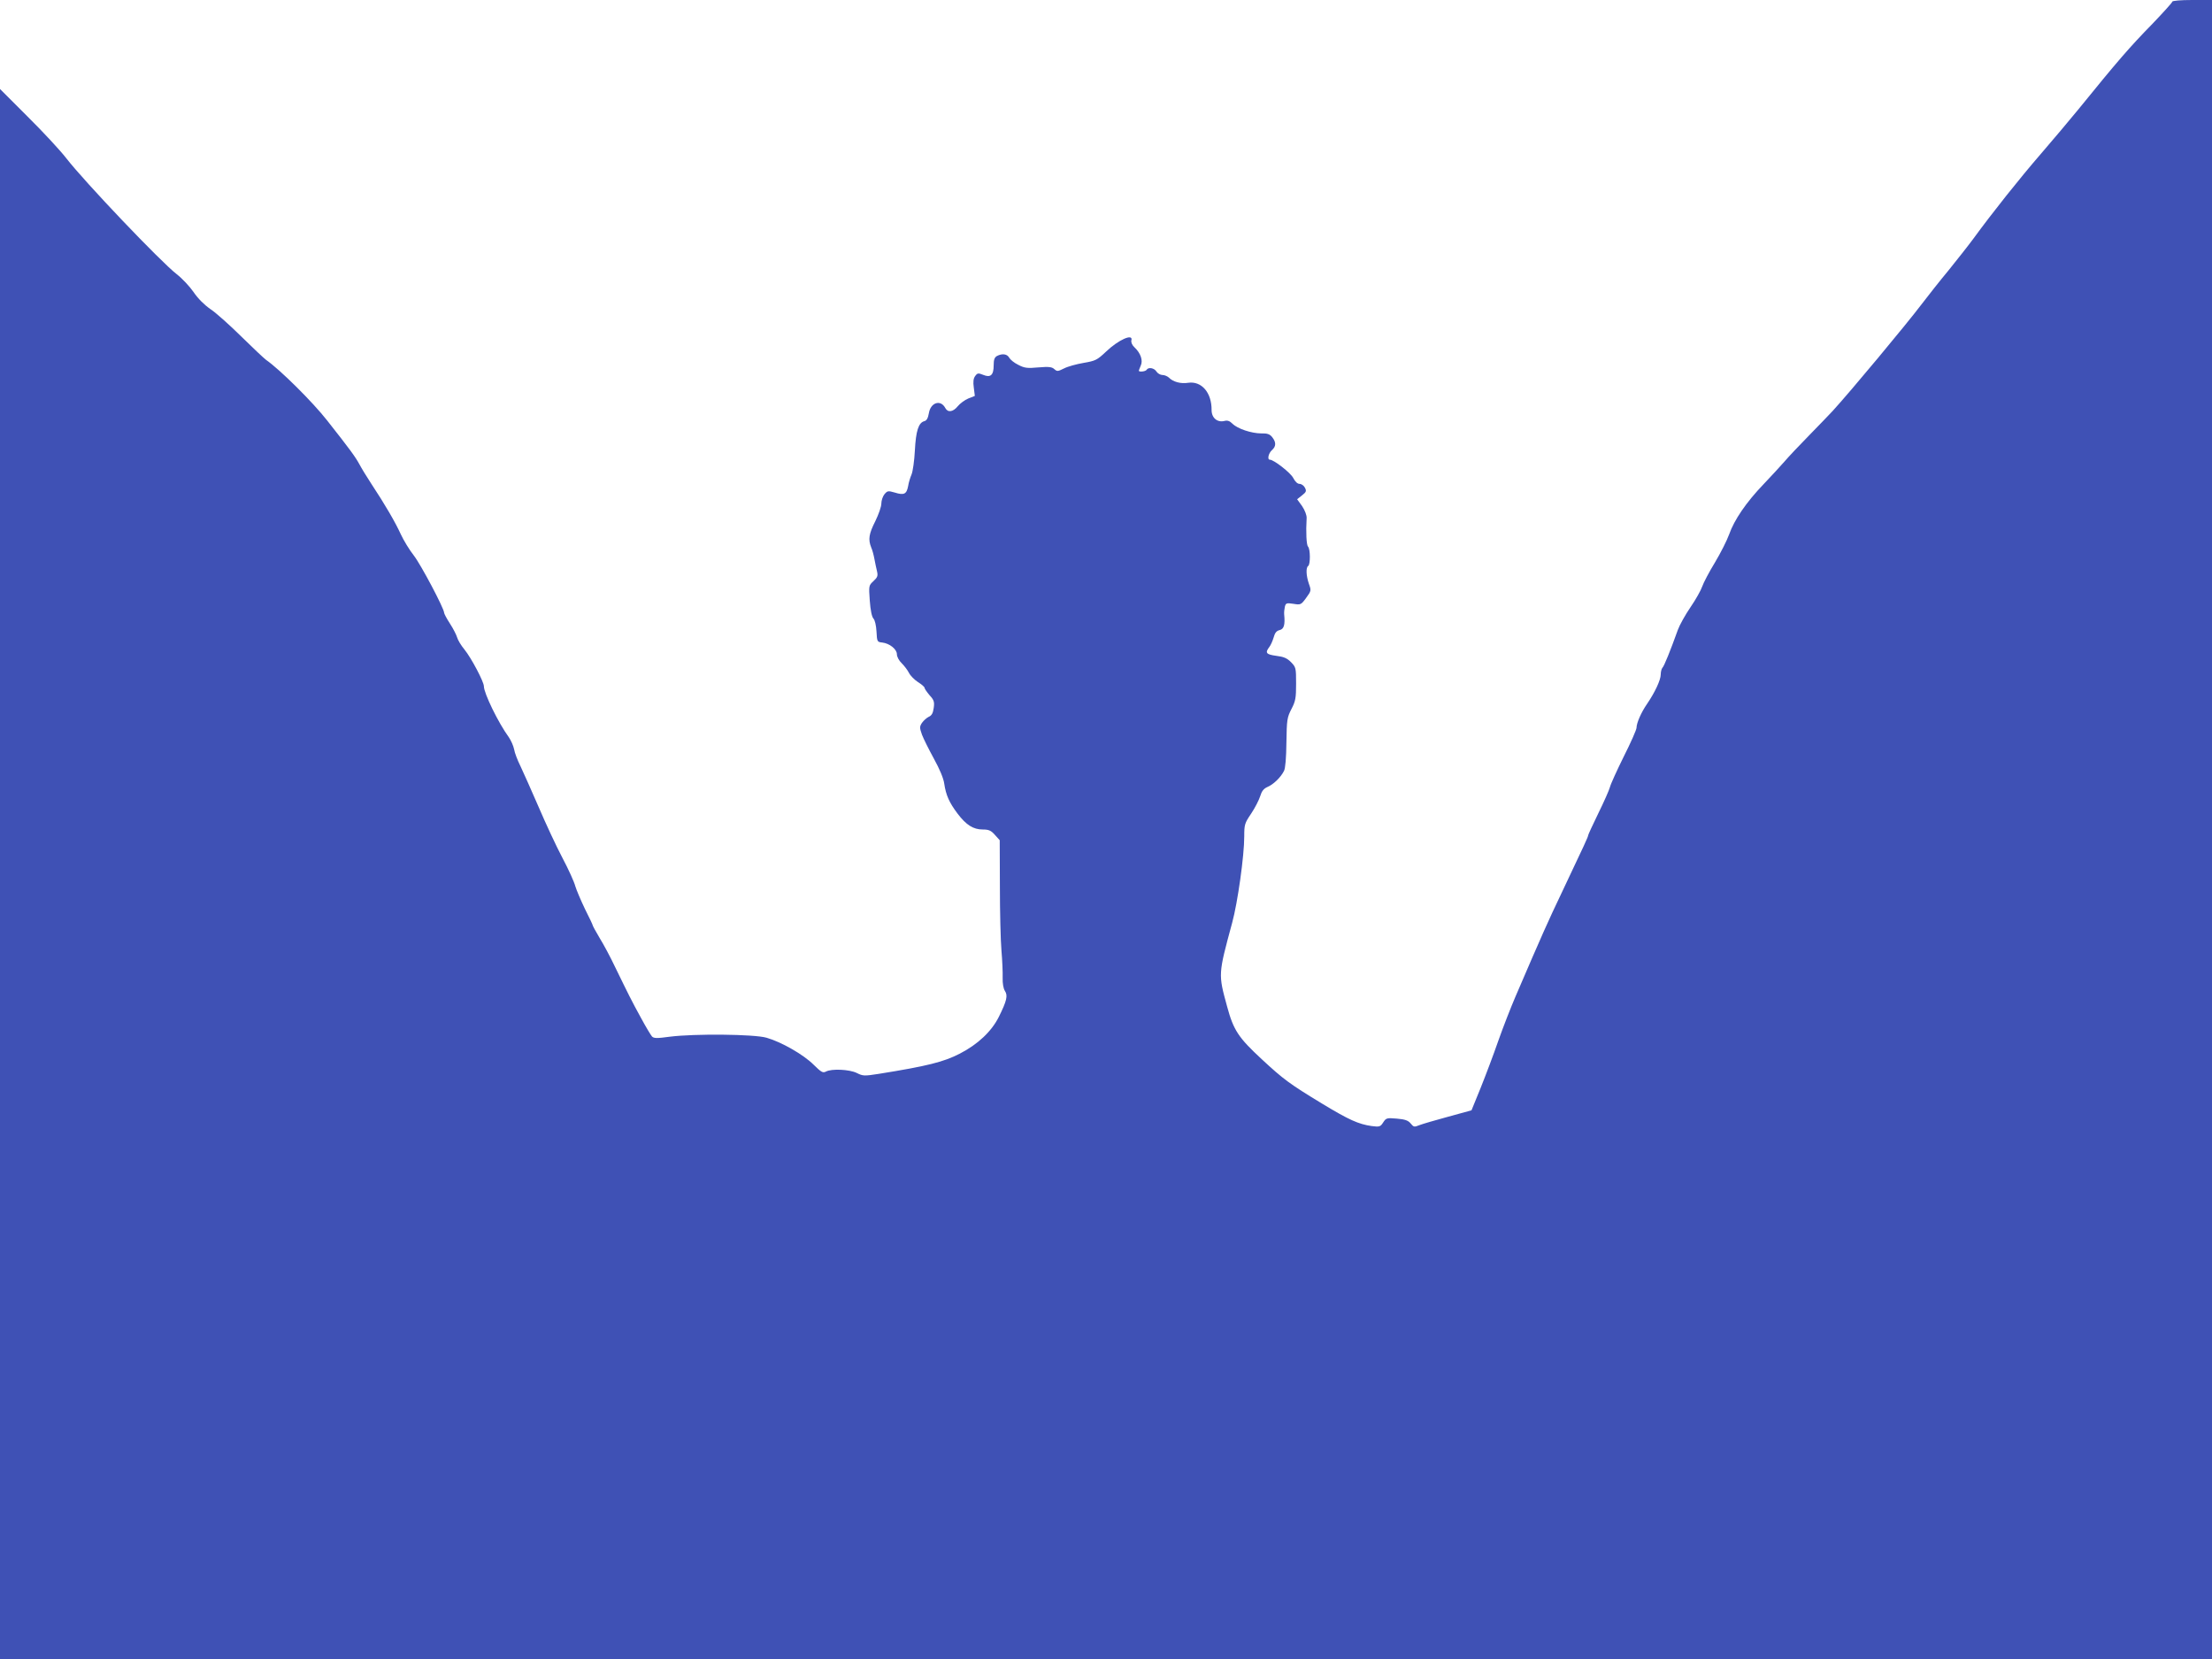
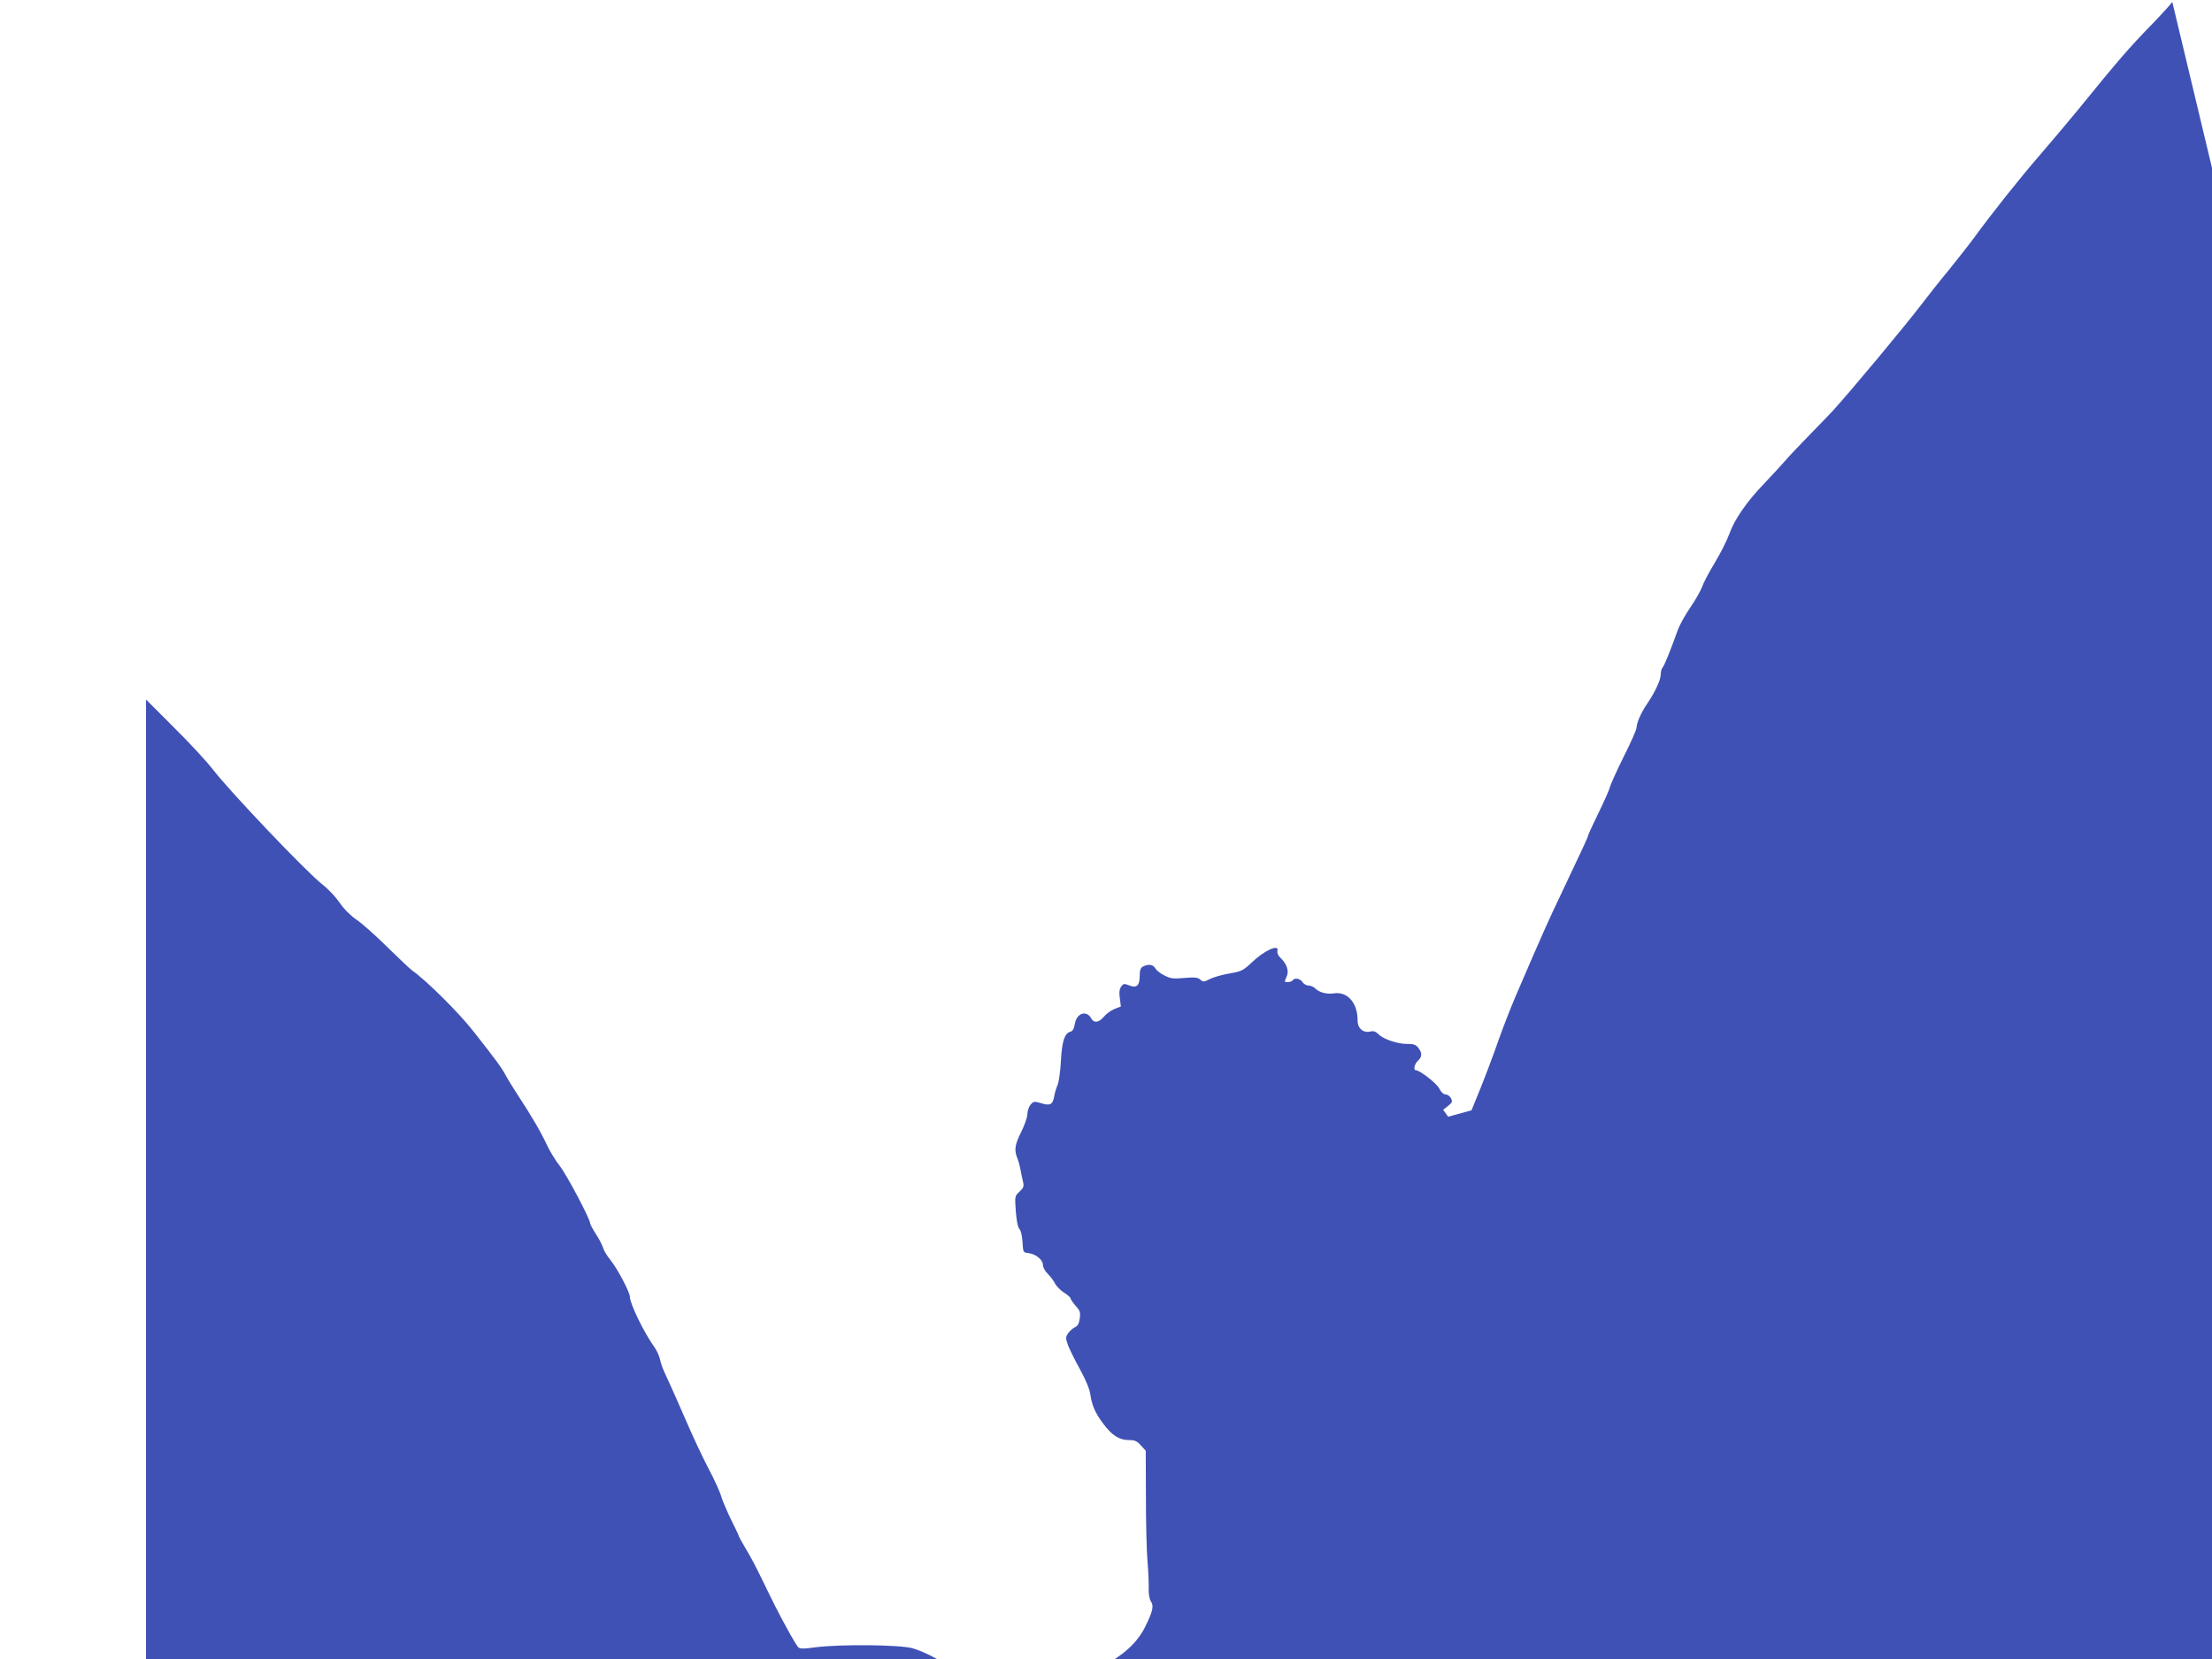
<svg xmlns="http://www.w3.org/2000/svg" version="1.0" width="1280pt" height="960pt" viewBox="0 0 1280 960" preserveAspectRatio="xMidYMid meet">
  <g transform="translate(0,960) scale(0.1,-0.1)" fill="#3f51b5" stroke="none">
-     <path d="M12570 9590 c0 -5 -51 -61 -112 -125 -137 -140 -204 -218 -433 -500 -49 -60 -146 -175 -215 -255 -123 -142 -282 -342 -390 -490 -30 -41 -96 -124 -145 -185 -50 -60 -119 -148 -155 -195 -91 -120 -410 -503 -515 -618 -17 -18 -77 -81 -135 -140 -58 -59 -123 -128 -145 -154 -22 -25 -76 -84 -120 -130 -100 -104 -170 -207 -199 -290 -13 -36 -50 -109 -83 -164 -33 -54 -66 -117 -73 -138 -7 -21 -37 -75 -68 -120 -30 -44 -63 -103 -73 -131 -43 -120 -79 -209 -89 -219 -5 -5 -10 -23 -10 -39 0 -32 -34 -104 -79 -170 -34 -49 -61 -111 -61 -138 0 -11 -33 -86 -74 -167 -40 -81 -76 -160 -80 -177 -4 -16 -34 -84 -67 -151 -32 -66 -59 -124 -59 -128 0 -8 -19 -49 -155 -336 -76 -159 -110 -235 -266 -598 -27 -63 -72 -178 -99 -255 -27 -78 -73 -200 -102 -272 l-53 -130 -135 -37 c-74 -20 -149 -42 -167 -49 -29 -12 -33 -11 -50 10 -14 17 -32 24 -80 28 -58 5 -62 4 -79 -22 -16 -25 -21 -27 -67 -21 -76 11 -130 35 -287 130 -188 114 -224 141 -348 256 -135 125 -164 168 -201 305 -52 190 -52 185 29 485 32 117 70 388 70 500 0 68 2 76 40 132 22 33 45 78 52 100 9 30 20 44 42 54 34 14 77 55 96 93 8 15 13 76 14 165 2 132 4 144 29 193 24 46 27 64 27 147 0 92 -1 95 -30 125 -23 23 -43 31 -85 36 -58 8 -66 17 -40 51 8 10 19 35 25 55 7 27 17 39 35 43 25 6 32 31 26 91 -1 11 1 31 4 44 5 21 10 23 49 17 42 -7 45 -6 74 34 30 41 30 43 16 82 -16 47 -18 94 -4 103 13 8 13 98 -1 112 -9 9 -13 83 -8 165 1 16 -10 45 -26 69 l-29 40 29 23 c24 19 26 25 16 44 -6 12 -20 22 -31 22 -12 0 -26 13 -37 35 -16 30 -112 105 -135 105 -16 0 -8 37 12 55 25 22 25 46 2 75 -14 18 -29 23 -63 22 -57 0 -138 27 -167 56 -16 16 -29 21 -47 16 -41 -10 -74 18 -74 63 1 101 -58 169 -135 158 -43 -7 -88 5 -112 30 -9 8 -25 15 -37 15 -12 0 -28 9 -35 20 -13 21 -47 27 -57 10 -6 -10 -45 -14 -45 -5 0 2 5 15 11 29 14 30 0 72 -36 106 -14 13 -21 29 -18 41 11 41 -75 3 -147 -66 -52 -49 -61 -53 -130 -65 -41 -7 -92 -21 -113 -32 -36 -18 -40 -18 -56 -4 -14 13 -32 15 -92 10 -64 -6 -81 -4 -117 15 -23 11 -46 30 -52 41 -12 22 -40 26 -71 10 -14 -8 -19 -21 -19 -54 0 -57 -18 -73 -61 -55 -28 11 -33 11 -46 -7 -10 -13 -13 -33 -8 -67 l6 -48 -38 -15 c-21 -9 -48 -29 -61 -45 -27 -33 -57 -38 -72 -10 -27 51 -85 32 -95 -30 -5 -29 -13 -43 -26 -46 -34 -9 -49 -56 -55 -170 -3 -59 -12 -121 -19 -138 -7 -16 -17 -47 -20 -68 -9 -47 -24 -54 -78 -37 -38 11 -42 10 -59 -10 -10 -12 -18 -37 -18 -54 0 -18 -16 -63 -35 -102 -37 -73 -42 -105 -24 -151 7 -15 15 -46 19 -68 4 -22 11 -54 15 -71 6 -26 3 -35 -21 -57 -27 -25 -27 -27 -21 -112 4 -56 12 -94 21 -104 9 -9 16 -41 18 -76 3 -58 4 -60 33 -63 43 -5 85 -39 85 -68 0 -14 12 -37 28 -52 15 -15 34 -40 42 -56 8 -16 32 -40 52 -53 21 -13 38 -28 38 -33 0 -5 13 -24 29 -43 26 -28 29 -39 24 -74 -4 -30 -12 -44 -29 -51 -12 -6 -30 -22 -39 -35 -14 -22 -14 -28 0 -68 9 -24 40 -86 69 -139 33 -60 56 -114 60 -145 10 -67 29 -109 77 -173 50 -66 91 -92 146 -92 35 0 48 -6 70 -31 l28 -31 1 -267 c0 -146 4 -313 9 -371 5 -58 8 -129 7 -158 -1 -32 4 -62 13 -76 18 -27 11 -57 -35 -150 -42 -84 -121 -159 -226 -213 -93 -48 -188 -72 -469 -117 -84 -13 -91 -13 -127 5 -42 21 -146 26 -179 8 -18 -9 -27 -3 -71 40 -58 58 -185 131 -272 156 -72 21 -418 24 -560 6 -73 -10 -92 -10 -103 1 -7 8 -36 56 -64 108 -55 100 -72 135 -150 295 -26 55 -66 130 -89 167 -22 37 -40 70 -40 73 0 3 -20 46 -45 95 -24 50 -49 109 -56 132 -6 24 -39 97 -74 163 -35 66 -97 199 -138 295 -42 96 -89 203 -105 236 -17 34 -34 78 -37 98 -4 20 -18 51 -30 69 -62 85 -145 256 -145 296 0 26 -73 164 -112 212 -20 24 -39 56 -43 71 -4 14 -22 50 -41 79 -19 29 -34 58 -34 63 0 25 -134 278 -175 331 -26 33 -60 89 -76 124 -31 68 -90 170 -170 291 -27 41 -58 92 -69 113 -24 44 -53 84 -187 254 -84 107 -272 294 -354 351 -13 10 -78 71 -144 136 -66 65 -145 136 -177 157 -36 25 -73 62 -98 99 -22 32 -66 79 -97 103 -92 71 -534 535 -640 672 -34 44 -134 152 -223 240 l-160 160 0 -4543 0 -4542 6400 0 6400 0 0 4800 0 4800 -115 0 c-66 0 -115 -4 -115 -10z" />
+     <path d="M12570 9590 c0 -5 -51 -61 -112 -125 -137 -140 -204 -218 -433 -500 -49 -60 -146 -175 -215 -255 -123 -142 -282 -342 -390 -490 -30 -41 -96 -124 -145 -185 -50 -60 -119 -148 -155 -195 -91 -120 -410 -503 -515 -618 -17 -18 -77 -81 -135 -140 -58 -59 -123 -128 -145 -154 -22 -25 -76 -84 -120 -130 -100 -104 -170 -207 -199 -290 -13 -36 -50 -109 -83 -164 -33 -54 -66 -117 -73 -138 -7 -21 -37 -75 -68 -120 -30 -44 -63 -103 -73 -131 -43 -120 -79 -209 -89 -219 -5 -5 -10 -23 -10 -39 0 -32 -34 -104 -79 -170 -34 -49 -61 -111 -61 -138 0 -11 -33 -86 -74 -167 -40 -81 -76 -160 -80 -177 -4 -16 -34 -84 -67 -151 -32 -66 -59 -124 -59 -128 0 -8 -19 -49 -155 -336 -76 -159 -110 -235 -266 -598 -27 -63 -72 -178 -99 -255 -27 -78 -73 -200 -102 -272 l-53 -130 -135 -37 l-29 40 29 23 c24 19 26 25 16 44 -6 12 -20 22 -31 22 -12 0 -26 13 -37 35 -16 30 -112 105 -135 105 -16 0 -8 37 12 55 25 22 25 46 2 75 -14 18 -29 23 -63 22 -57 0 -138 27 -167 56 -16 16 -29 21 -47 16 -41 -10 -74 18 -74 63 1 101 -58 169 -135 158 -43 -7 -88 5 -112 30 -9 8 -25 15 -37 15 -12 0 -28 9 -35 20 -13 21 -47 27 -57 10 -6 -10 -45 -14 -45 -5 0 2 5 15 11 29 14 30 0 72 -36 106 -14 13 -21 29 -18 41 11 41 -75 3 -147 -66 -52 -49 -61 -53 -130 -65 -41 -7 -92 -21 -113 -32 -36 -18 -40 -18 -56 -4 -14 13 -32 15 -92 10 -64 -6 -81 -4 -117 15 -23 11 -46 30 -52 41 -12 22 -40 26 -71 10 -14 -8 -19 -21 -19 -54 0 -57 -18 -73 -61 -55 -28 11 -33 11 -46 -7 -10 -13 -13 -33 -8 -67 l6 -48 -38 -15 c-21 -9 -48 -29 -61 -45 -27 -33 -57 -38 -72 -10 -27 51 -85 32 -95 -30 -5 -29 -13 -43 -26 -46 -34 -9 -49 -56 -55 -170 -3 -59 -12 -121 -19 -138 -7 -16 -17 -47 -20 -68 -9 -47 -24 -54 -78 -37 -38 11 -42 10 -59 -10 -10 -12 -18 -37 -18 -54 0 -18 -16 -63 -35 -102 -37 -73 -42 -105 -24 -151 7 -15 15 -46 19 -68 4 -22 11 -54 15 -71 6 -26 3 -35 -21 -57 -27 -25 -27 -27 -21 -112 4 -56 12 -94 21 -104 9 -9 16 -41 18 -76 3 -58 4 -60 33 -63 43 -5 85 -39 85 -68 0 -14 12 -37 28 -52 15 -15 34 -40 42 -56 8 -16 32 -40 52 -53 21 -13 38 -28 38 -33 0 -5 13 -24 29 -43 26 -28 29 -39 24 -74 -4 -30 -12 -44 -29 -51 -12 -6 -30 -22 -39 -35 -14 -22 -14 -28 0 -68 9 -24 40 -86 69 -139 33 -60 56 -114 60 -145 10 -67 29 -109 77 -173 50 -66 91 -92 146 -92 35 0 48 -6 70 -31 l28 -31 1 -267 c0 -146 4 -313 9 -371 5 -58 8 -129 7 -158 -1 -32 4 -62 13 -76 18 -27 11 -57 -35 -150 -42 -84 -121 -159 -226 -213 -93 -48 -188 -72 -469 -117 -84 -13 -91 -13 -127 5 -42 21 -146 26 -179 8 -18 -9 -27 -3 -71 40 -58 58 -185 131 -272 156 -72 21 -418 24 -560 6 -73 -10 -92 -10 -103 1 -7 8 -36 56 -64 108 -55 100 -72 135 -150 295 -26 55 -66 130 -89 167 -22 37 -40 70 -40 73 0 3 -20 46 -45 95 -24 50 -49 109 -56 132 -6 24 -39 97 -74 163 -35 66 -97 199 -138 295 -42 96 -89 203 -105 236 -17 34 -34 78 -37 98 -4 20 -18 51 -30 69 -62 85 -145 256 -145 296 0 26 -73 164 -112 212 -20 24 -39 56 -43 71 -4 14 -22 50 -41 79 -19 29 -34 58 -34 63 0 25 -134 278 -175 331 -26 33 -60 89 -76 124 -31 68 -90 170 -170 291 -27 41 -58 92 -69 113 -24 44 -53 84 -187 254 -84 107 -272 294 -354 351 -13 10 -78 71 -144 136 -66 65 -145 136 -177 157 -36 25 -73 62 -98 99 -22 32 -66 79 -97 103 -92 71 -534 535 -640 672 -34 44 -134 152 -223 240 l-160 160 0 -4543 0 -4542 6400 0 6400 0 0 4800 0 4800 -115 0 c-66 0 -115 -4 -115 -10z" />
  </g>
</svg>